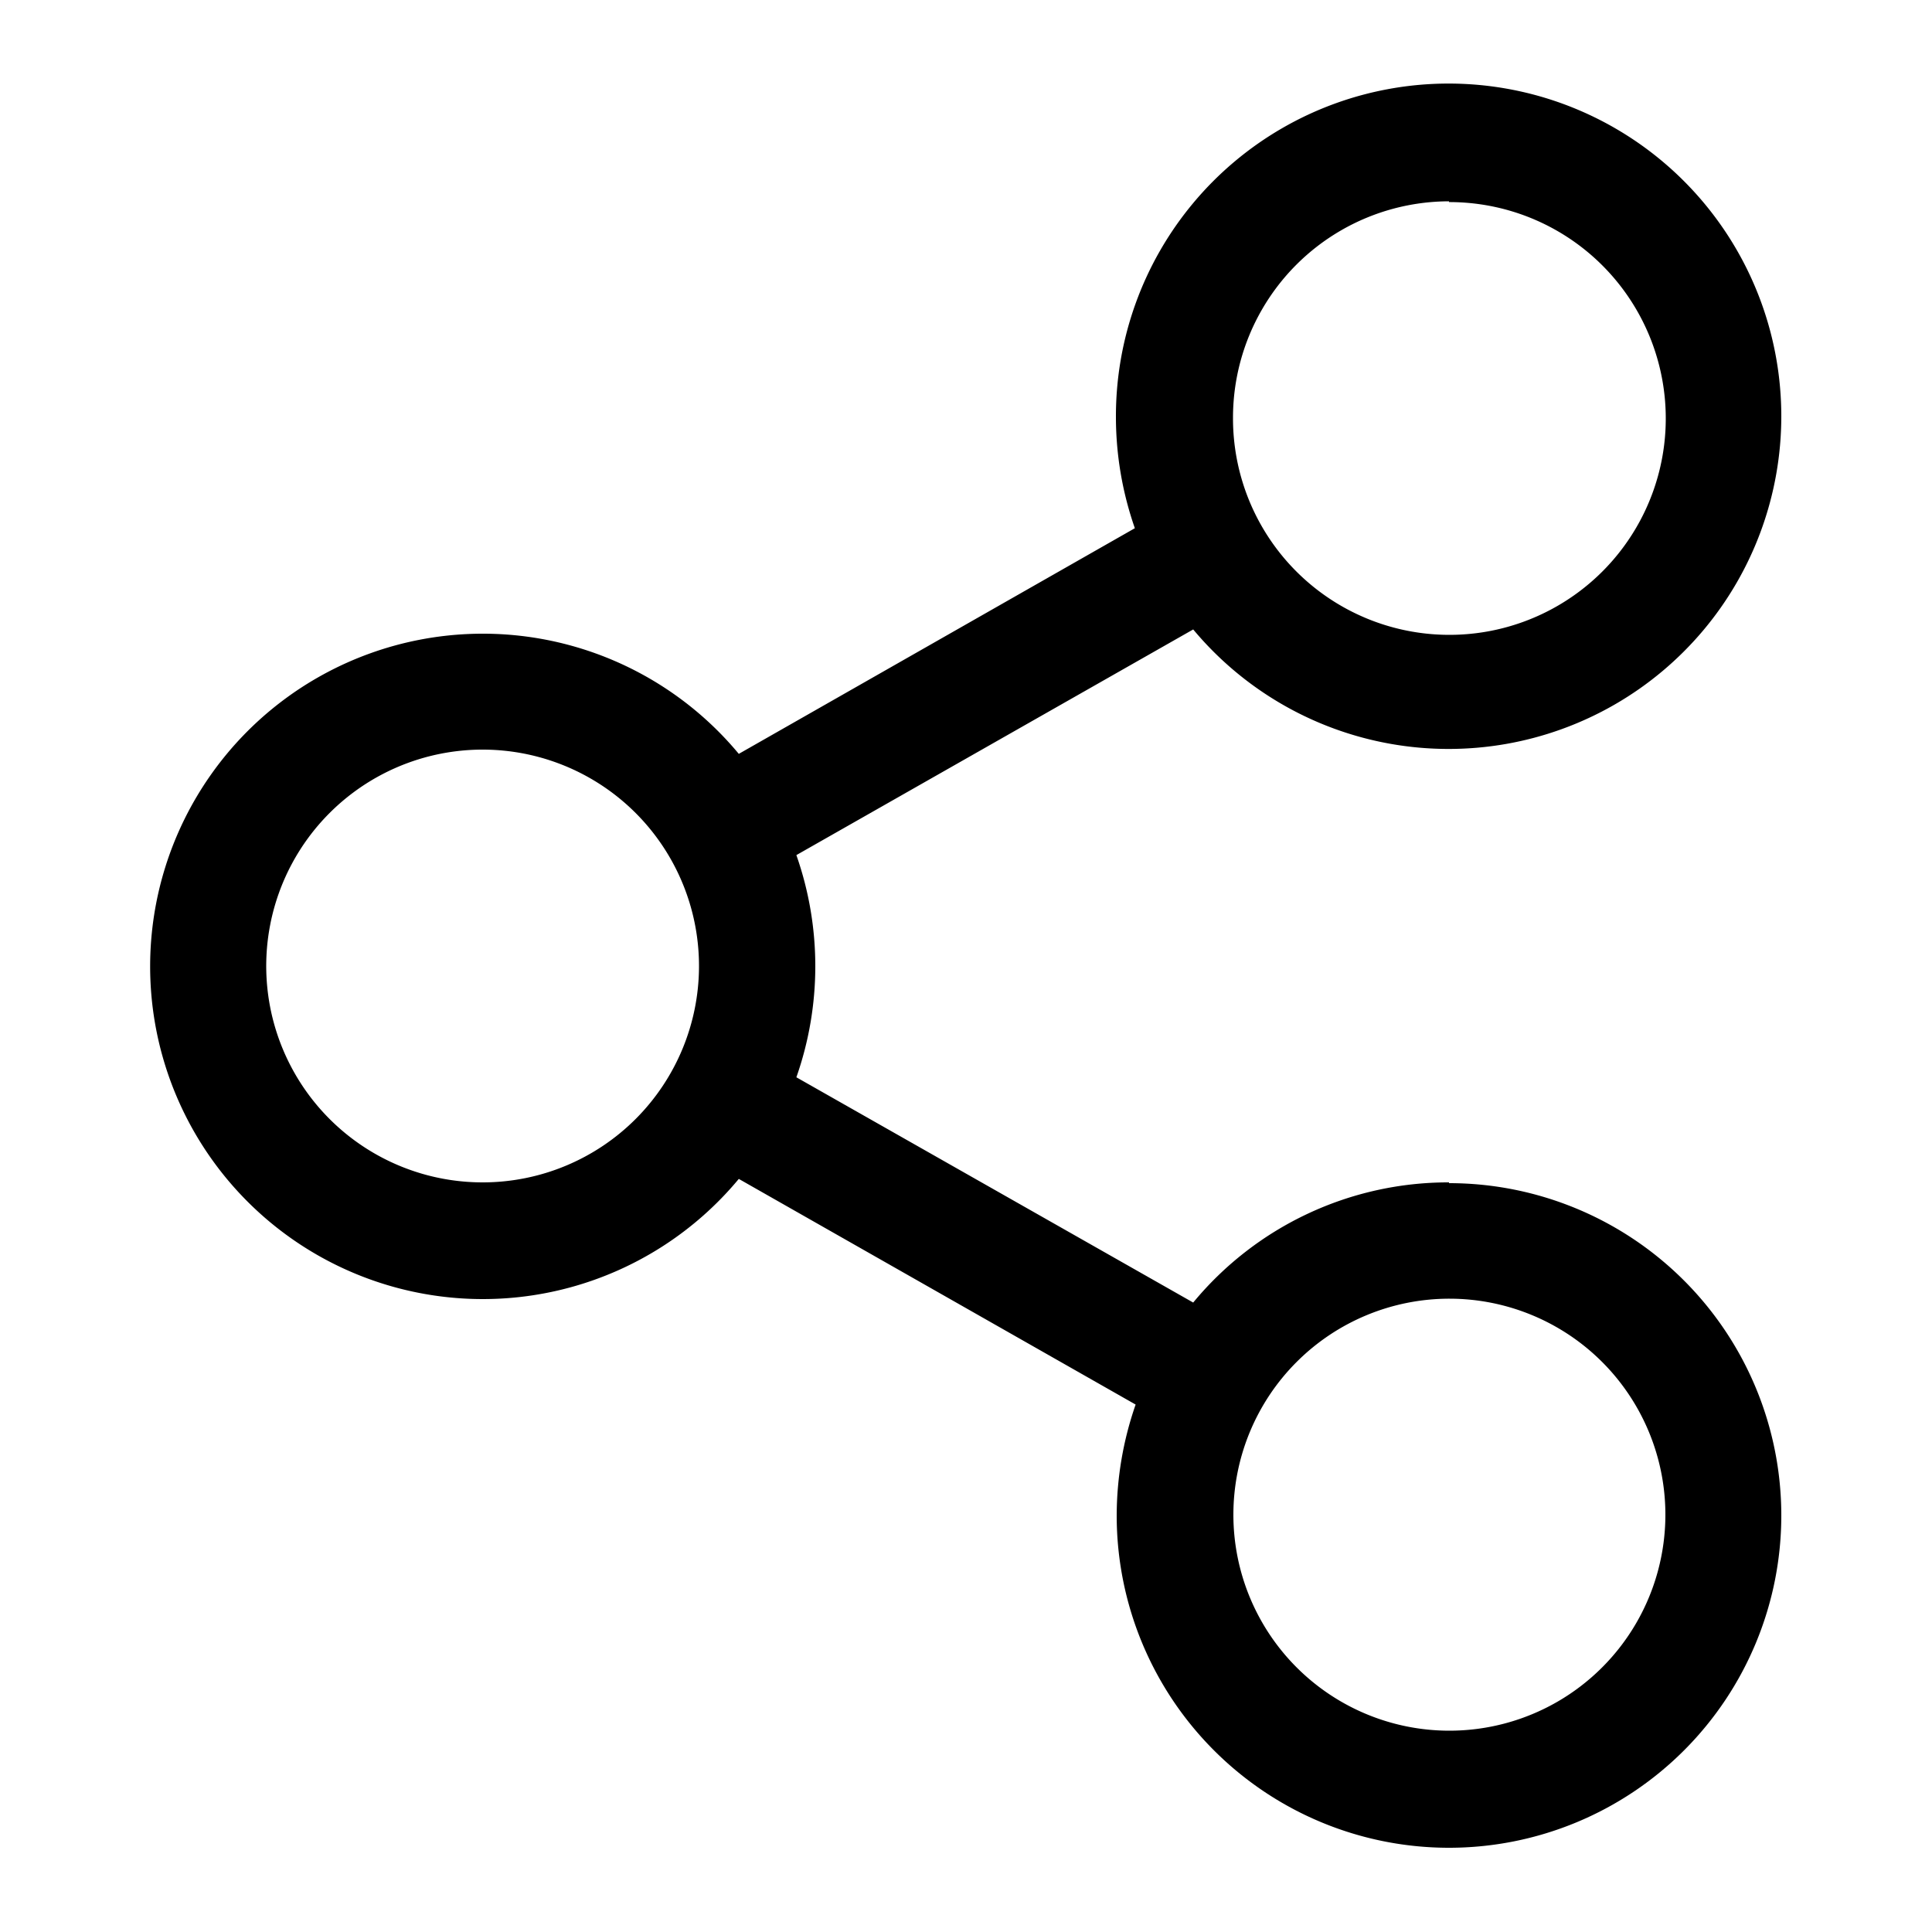
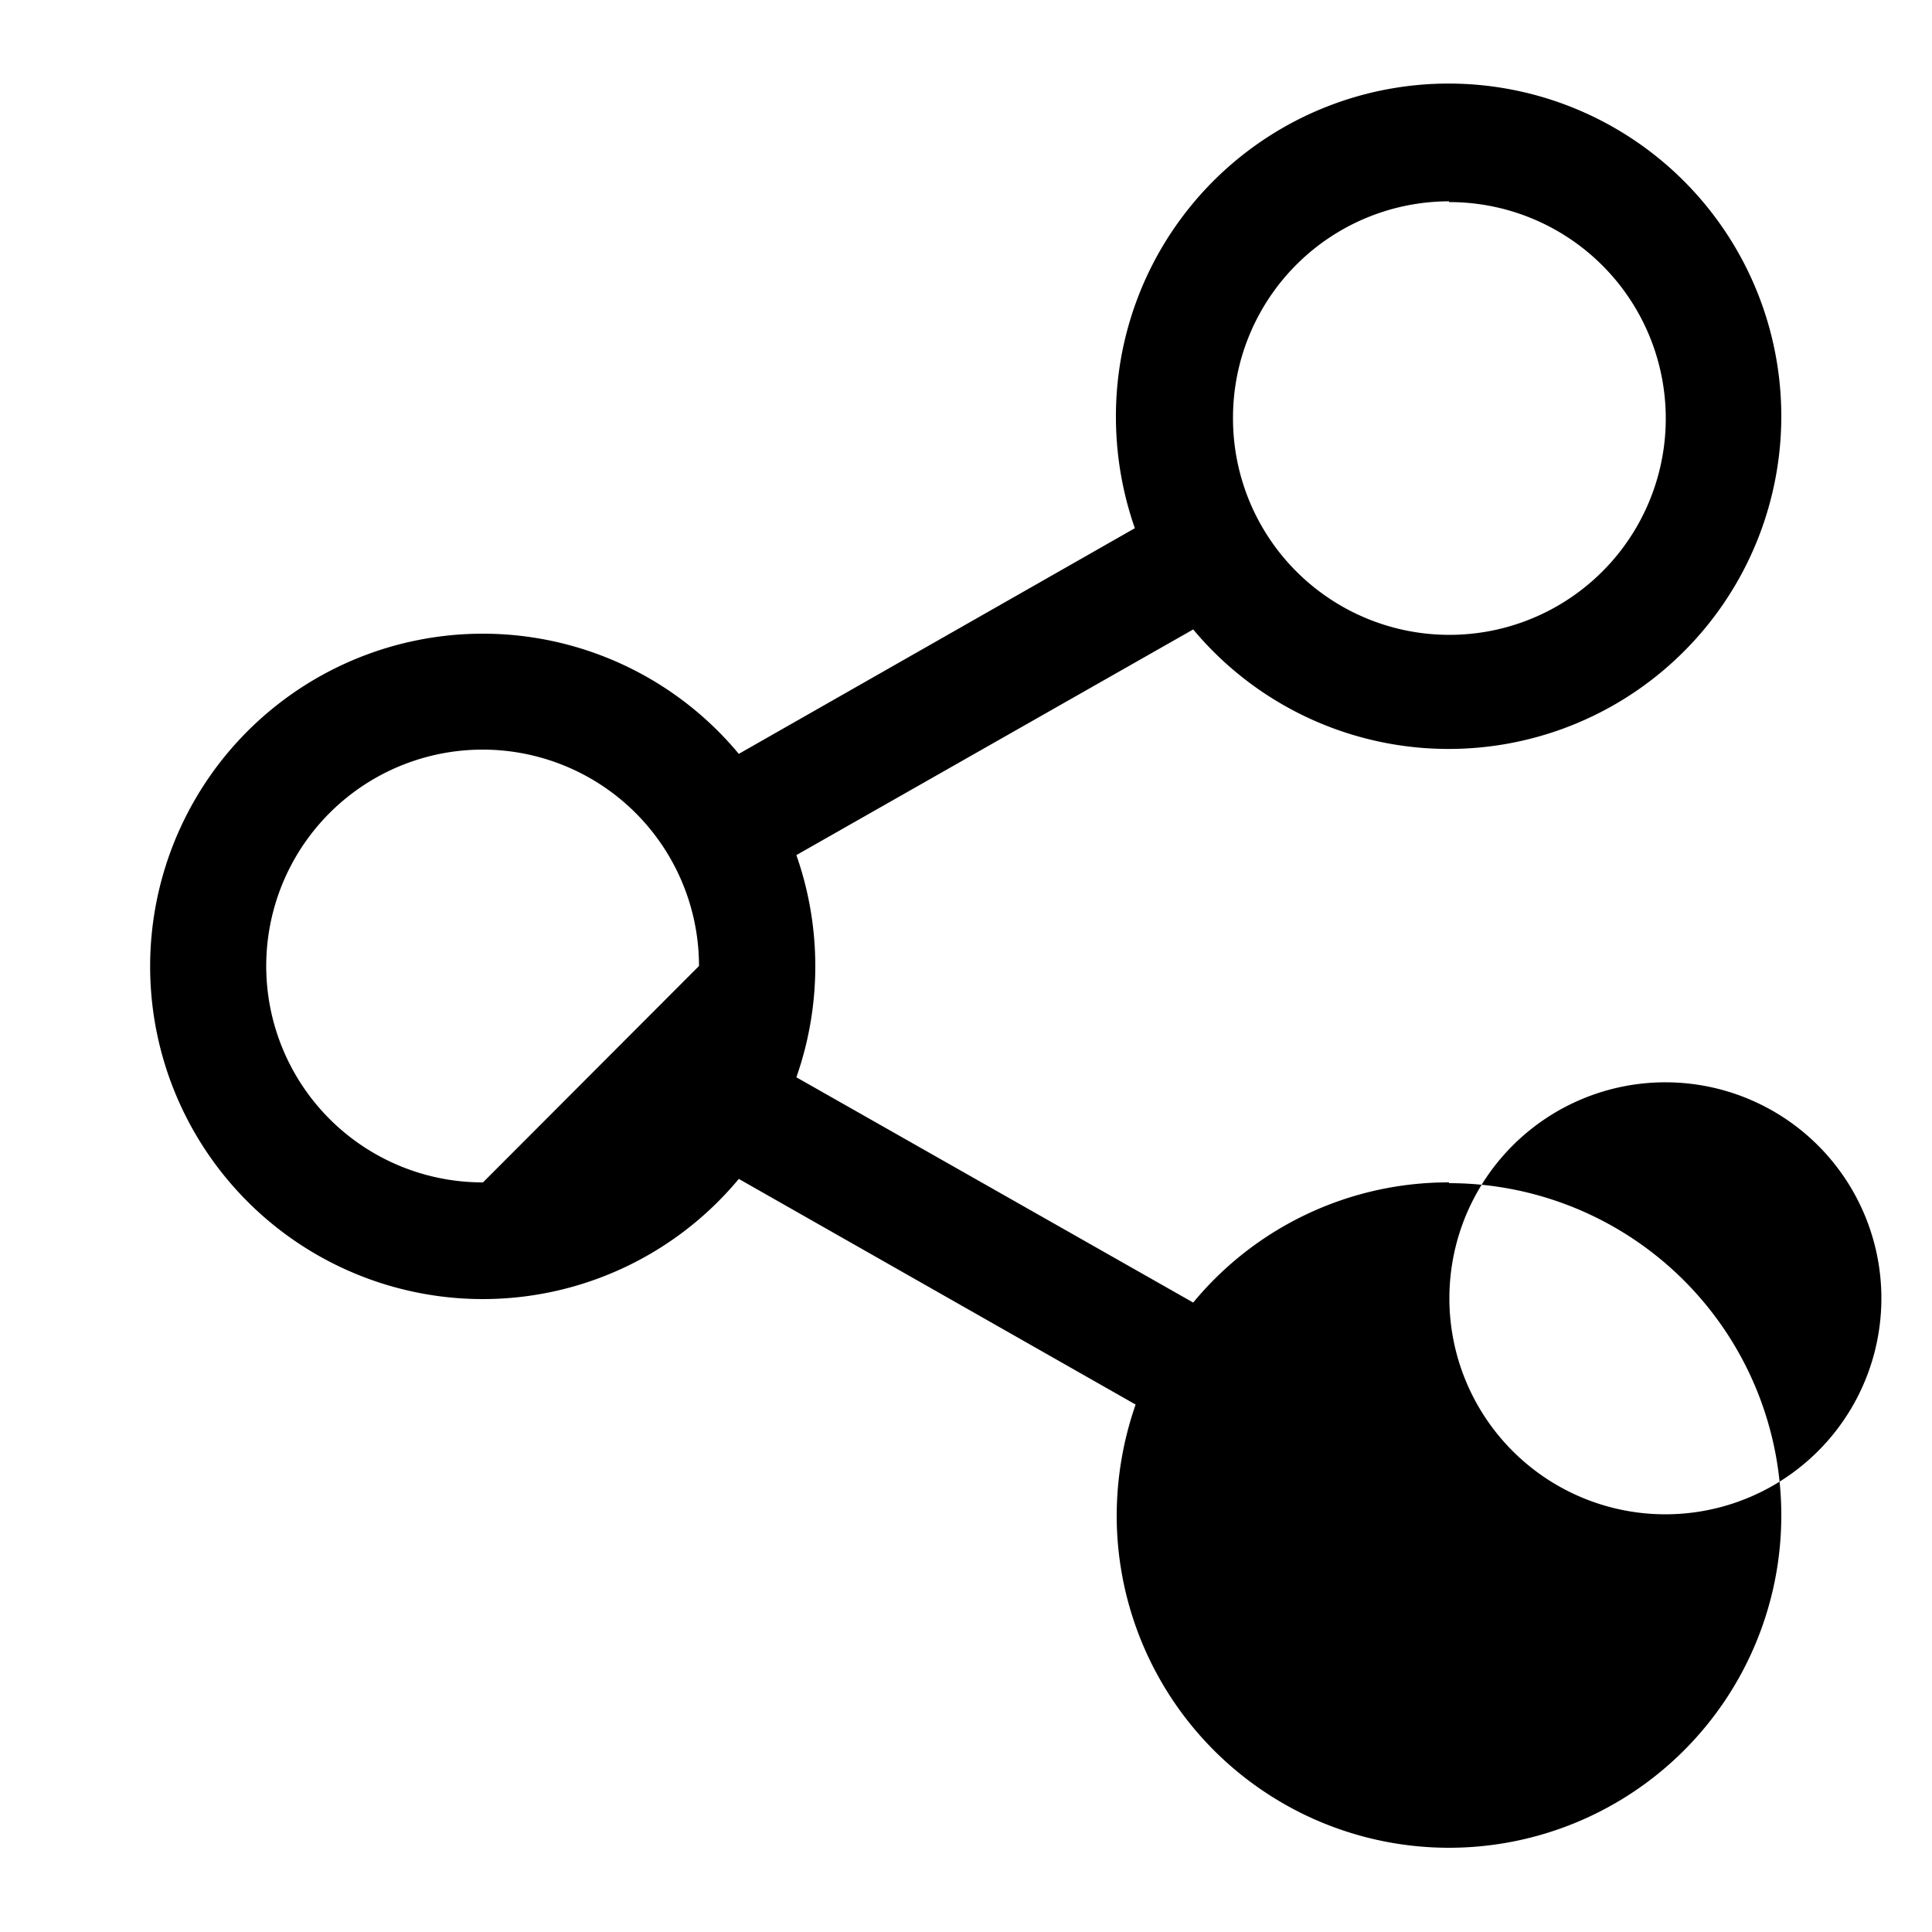
<svg xmlns="http://www.w3.org/2000/svg" id="Layer_1" data-name="Layer 1" viewBox="0 0 50 50">
  <title>Social-Share</title>
-   <path d="M37.5,30.6a8.56,8.56,0,0,0-6.62,3.11L20.61,27.88a8.68,8.68,0,0,0,0-5.75l10.27-5.84a8.61,8.61,0,1,0-2-5.49,8.73,8.73,0,0,0,.49,2.87L19.12,19.51a8.61,8.61,0,1,0,0,11l10.27,5.84a8.78,8.78,0,0,0-.49,2.87,8.6,8.6,0,1,0,8.6-8.6m0-25.39a5.6,5.6,0,1,1-5.59,5.59A5.6,5.6,0,0,1,37.5,5.21M12.5,30.6A5.6,5.6,0,1,1,18.09,25a5.6,5.6,0,0,1-5.59,5.6m25,14.19a5.59,5.59,0,1,1,5.6-5.59,5.59,5.59,0,0,1-5.6,5.59" />
+   <path d="M37.5,30.6a8.56,8.56,0,0,0-6.62,3.11L20.61,27.88a8.68,8.68,0,0,0,0-5.75l10.27-5.84a8.61,8.61,0,1,0-2-5.49,8.73,8.73,0,0,0,.49,2.87L19.12,19.51a8.61,8.61,0,1,0,0,11l10.27,5.84a8.78,8.78,0,0,0-.49,2.87,8.6,8.6,0,1,0,8.6-8.6m0-25.39a5.6,5.6,0,1,1-5.59,5.59A5.6,5.6,0,0,1,37.5,5.21M12.5,30.6A5.6,5.6,0,1,1,18.09,25m25,14.19a5.59,5.59,0,1,1,5.6-5.59,5.59,5.59,0,0,1-5.6,5.59" />
</svg>